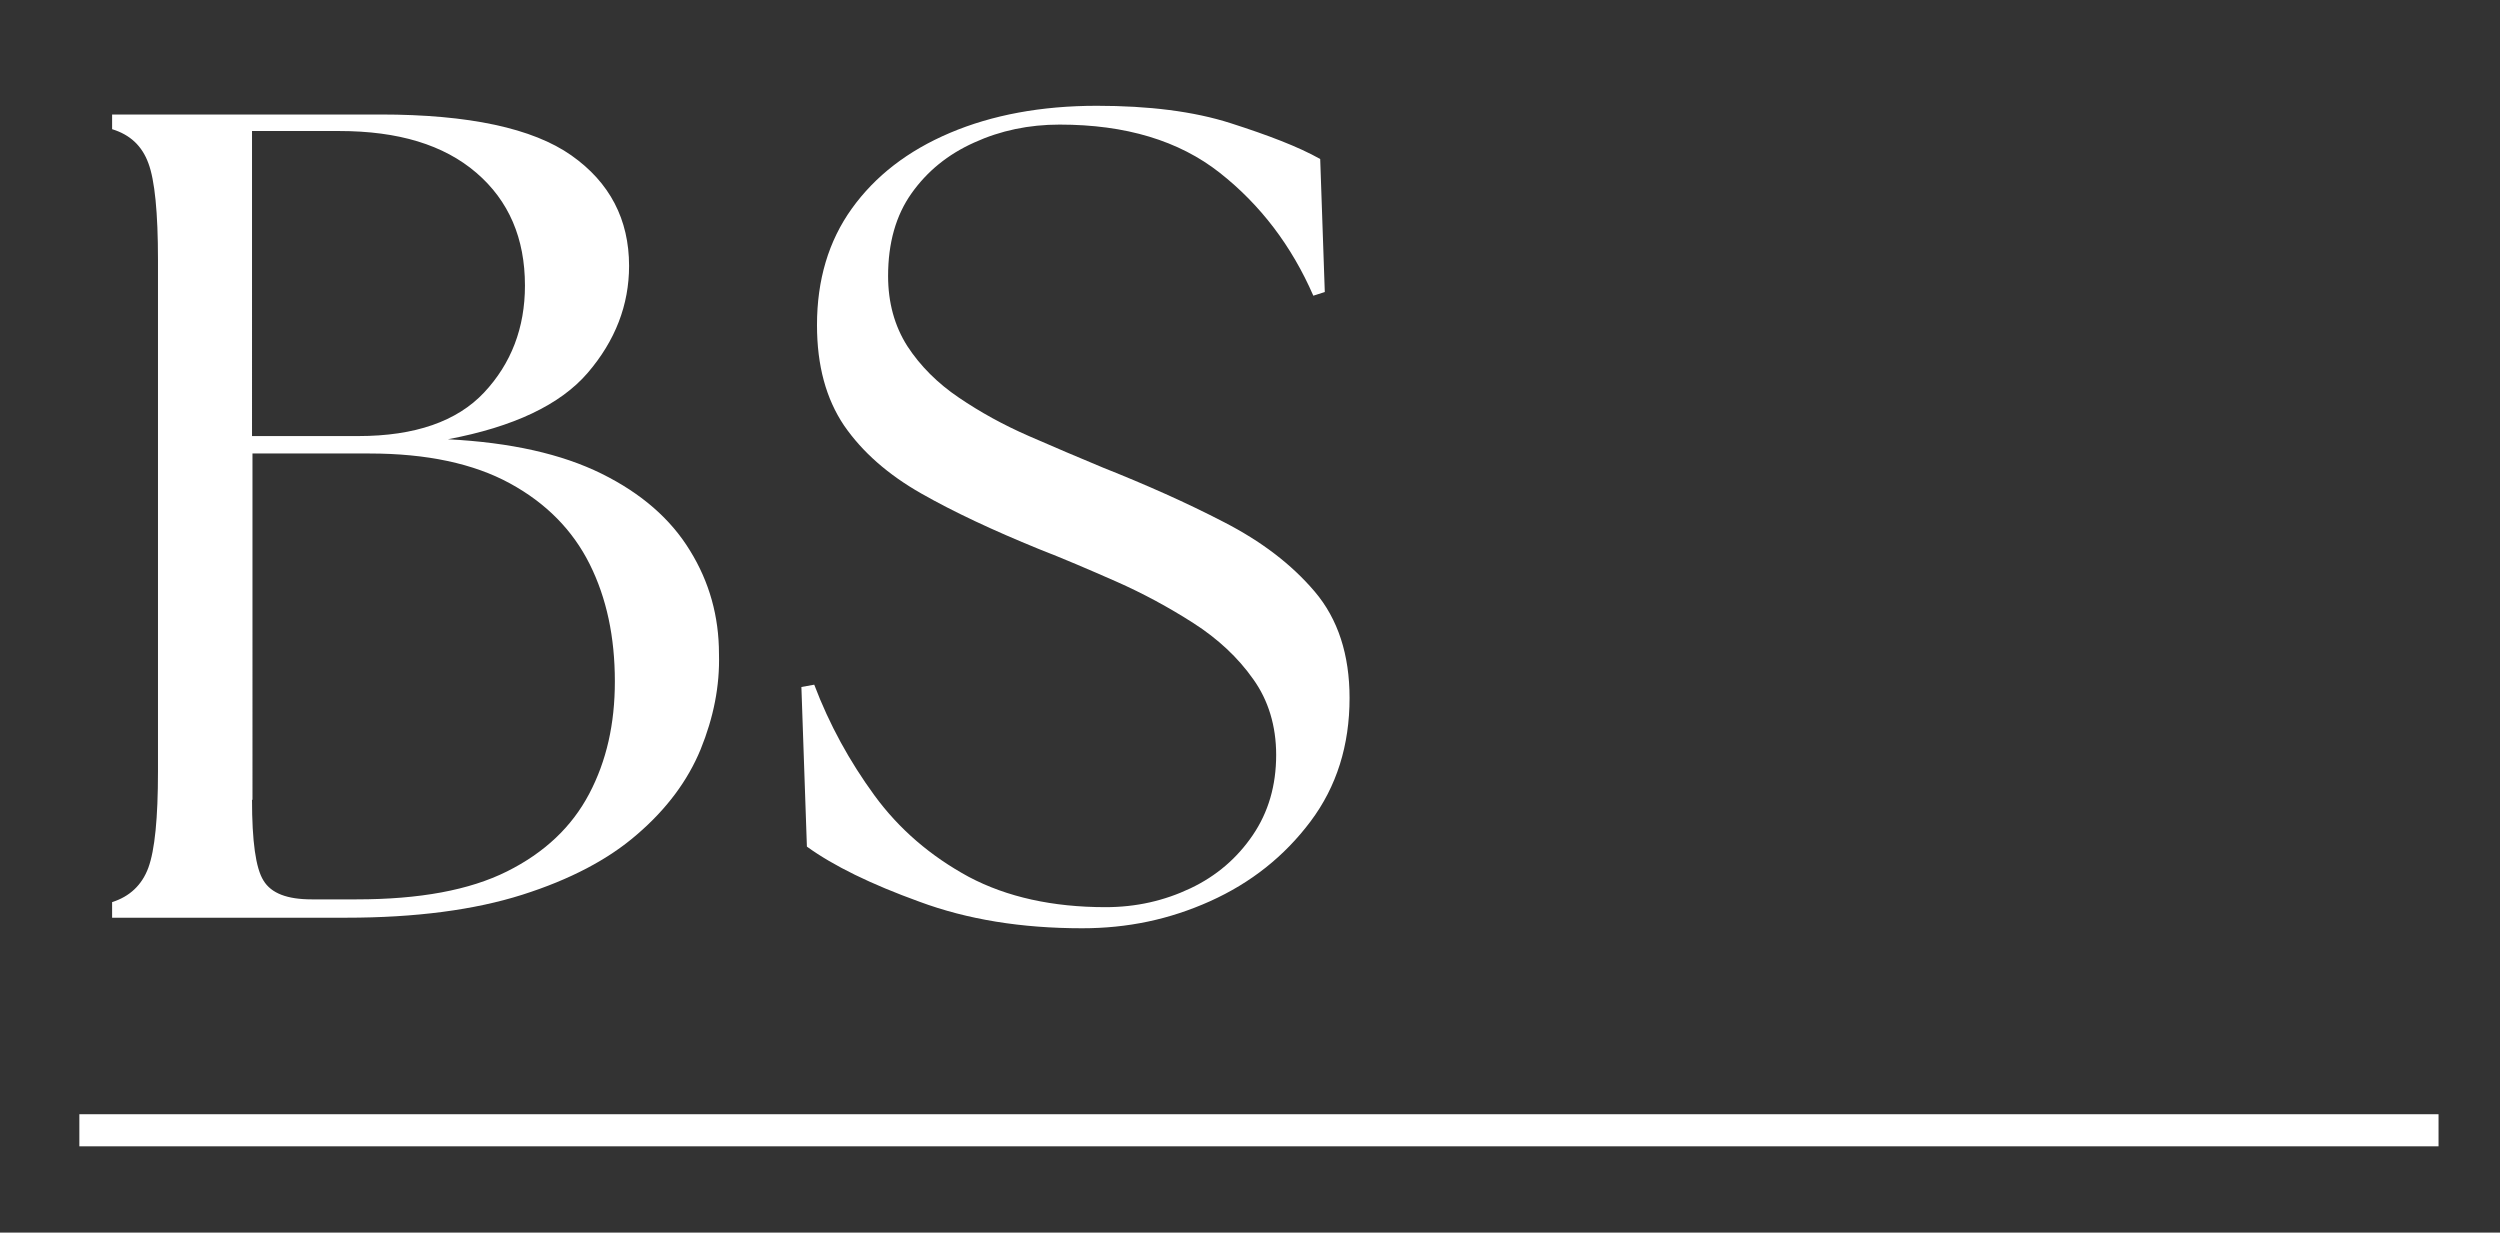
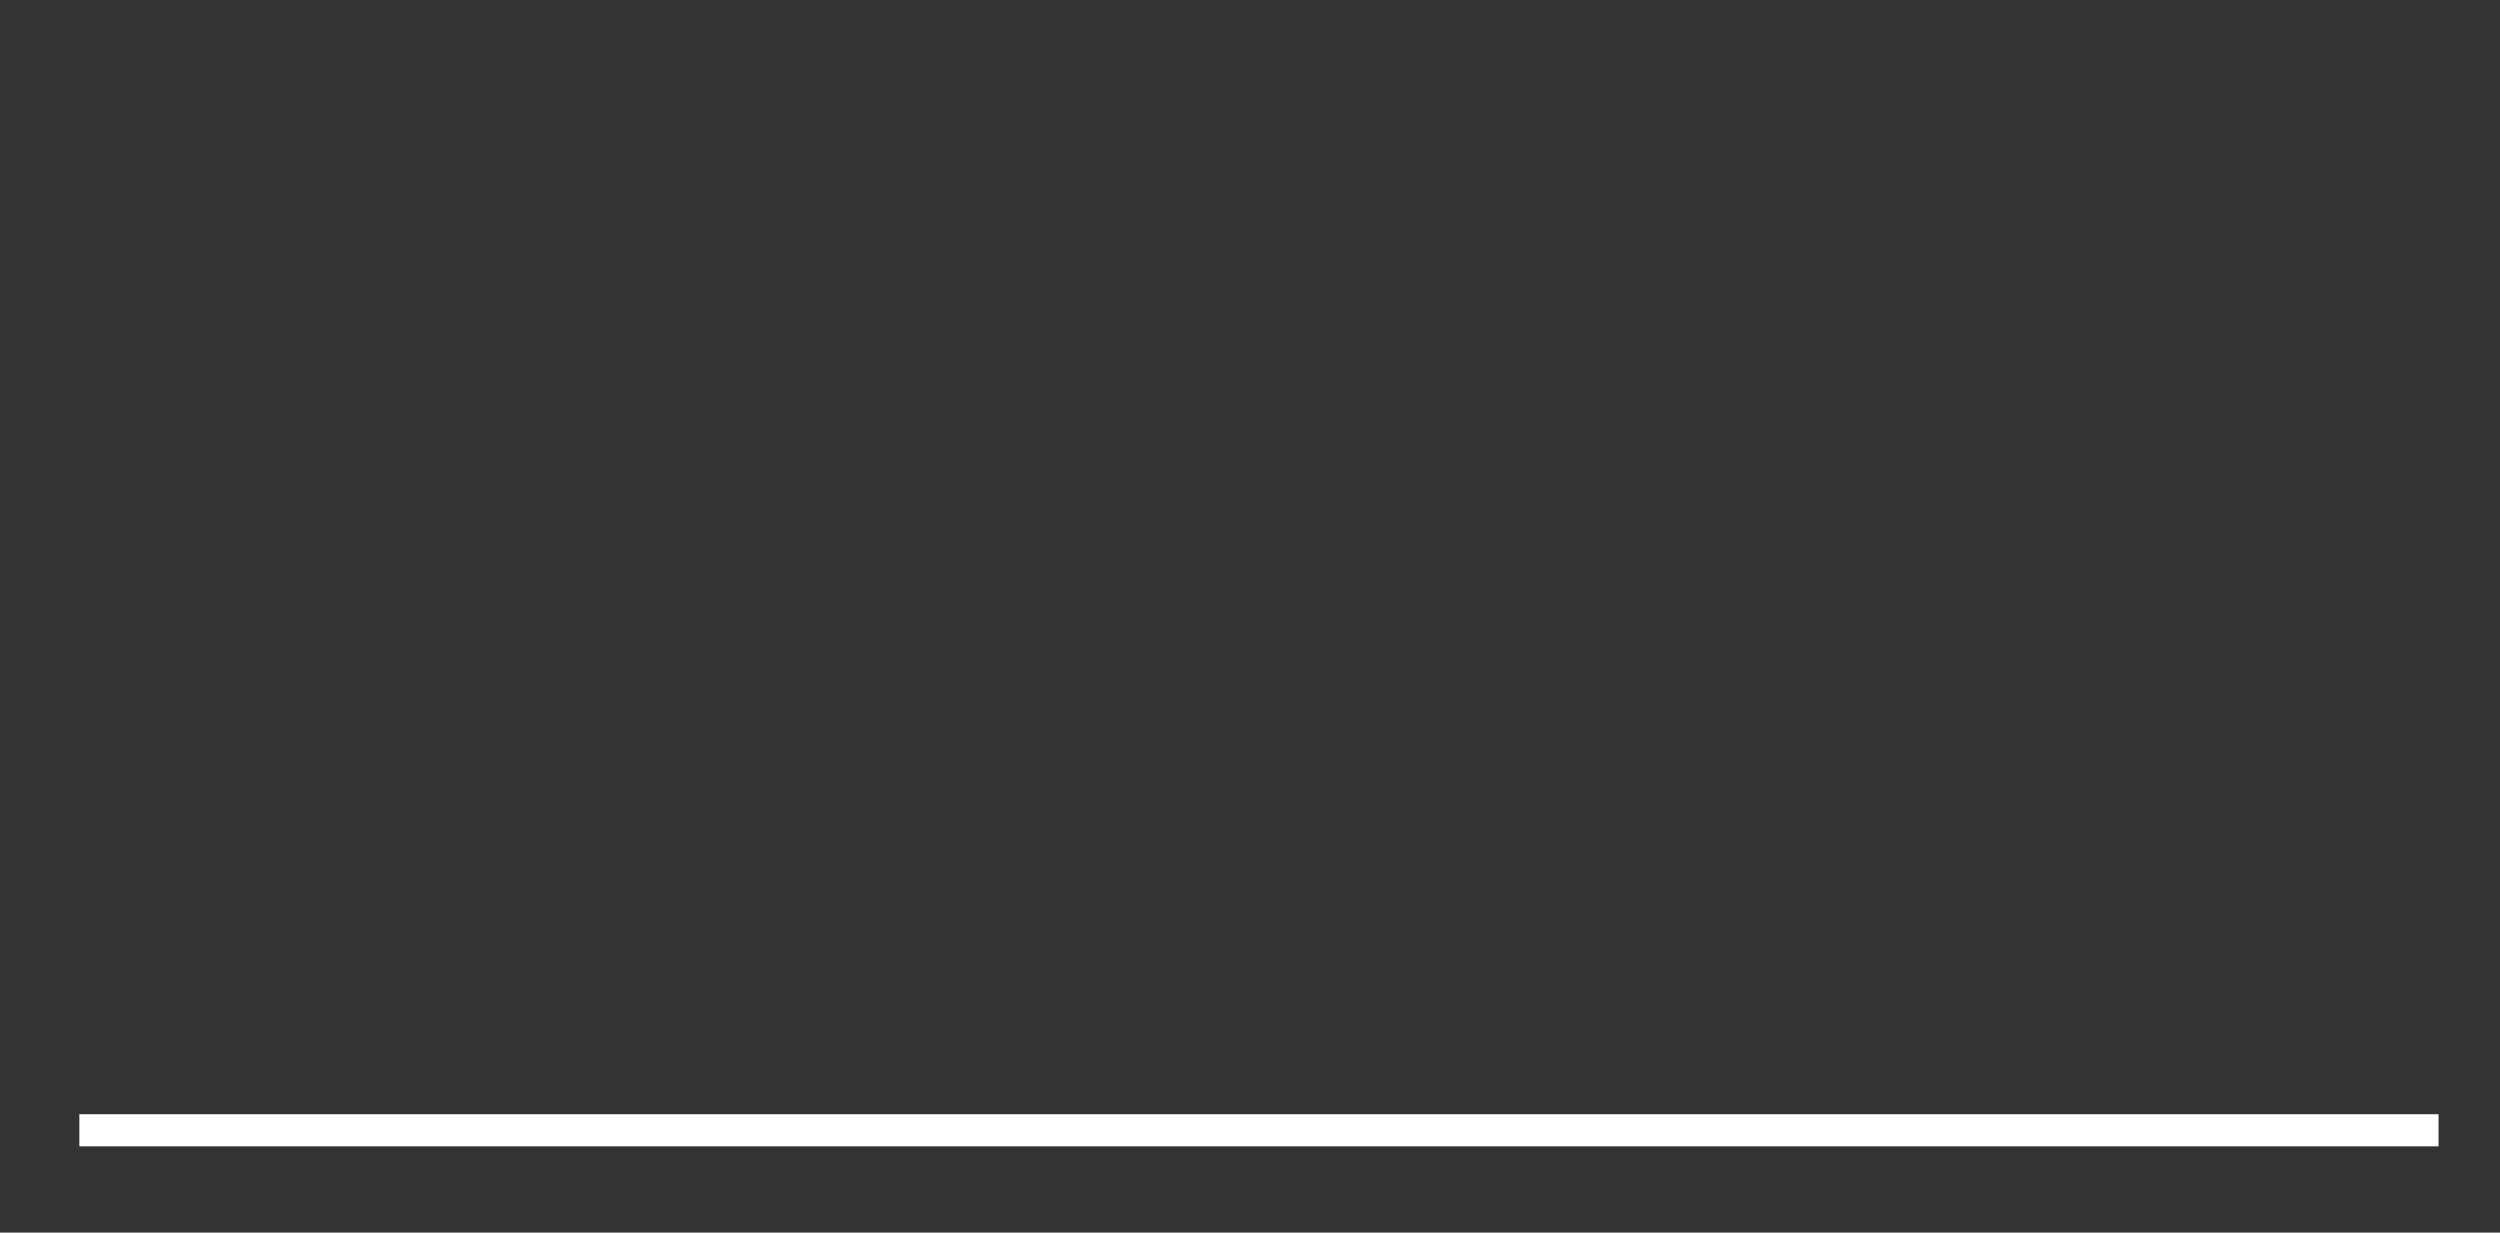
<svg xmlns="http://www.w3.org/2000/svg" xmlns:xlink="http://www.w3.org/1999/xlink" version="1.0" id="Capa_1" x="0px" y="0px" viewBox="0 0 545 268.7" style="enable-background:new 0 0 545 268.7;" xml:space="preserve">
  <rect x="0" y="0" width="545" height="268.7" fill="#333333" stroke="none" />
  <style type="text/css">
	.st0{clip-path:url(#SVGID_00000074407741246515418230000006177918763564395395_);}
	.st1{fill:#FFFFFF;}
	.st2{fill:none;stroke:#FFFFFF;stroke-width:6.997;stroke-miterlimit:3.998;}
</style>
  <g transform="matrix(1, 0, 0, 1, 216, 408)">
    <g>
      <defs>
        <rect id="SVGID_1_" x="-206" y="-408" width="294.7" height="260" />
      </defs>
      <clipPath id="SVGID_00000137104288267751227970000014931641553770456724_">
        <use xlink:href="#SVGID_1_" style="overflow:visible;" />
      </clipPath>
      <g style="clip-path:url(#SVGID_00000137104288267751227970000014931641553770456724_);">
        <g>
          <g transform="translate(1.24, 149.862)">
            <g>
-               <path class="st1" d="M-192.8-358v-3.2c3.8-1.2,6.5-3.7,7.9-7.5c1.4-3.8,2.1-10.8,2.1-21v-111.5c0-10.3-0.7-17.4-2.1-21.1        c-1.4-3.8-4-6.2-7.9-7.4v-3.2h58.5c19.3,0,33.2,3,41.6,8.9c8.4,5.9,12.6,14,12.6,24.1c0,8.5-3,16.3-9,23.3        c-6,7-16.2,11.8-30.5,14.5c13.7,0.7,24.8,3.2,33.5,7.5c8.7,4.3,15.1,9.9,19.3,16.8c4.2,6.8,6.3,14.3,6.3,22.5        c0.2,7-1.2,13.9-4,20.8c-2.8,6.8-7.4,13-13.8,18.5c-6.3,5.5-14.7,9.9-25.1,13.2s-23.2,5-38.4,5H-192.8z M-162.3-383.5        c0,9,0.8,14.9,2.5,17.6c1.7,2.8,5.2,4.1,10.5,4.1h9.8c13.7,0,24.6-2,32.8-6.1s14.1-9.7,17.9-16.9s5.6-15.3,5.6-24.5        c0-9.7-1.8-18.2-5.5-25.6c-3.7-7.4-9.5-13.3-17.4-17.6c-7.9-4.3-18.1-6.5-30.6-6.5h-25.5V-383.5z M-162.3-462.8h23.2        c12.3,0,21.5-3.2,27.4-9.5c5.9-6.3,8.9-14.1,8.9-23.3c0-10.3-3.5-18.5-10.6-24.6c-7.1-6.1-17-9.1-29.9-9.1h-19V-462.8z" />
-             </g>
+               </g>
          </g>
        </g>
        <g>
          <g transform="translate(116.004, 149.862)">
            <g>
-               <path class="st1" d="M-96.1-355.5c-13.2,0-25-1.9-35.5-5.8c-10.5-3.8-18.7-7.8-24.5-12l-1.2-34.8l2.8-0.5        c3.3,8.7,7.7,16.7,13.1,24.1c5.4,7.4,12.3,13.3,20.6,17.8c8.3,4.4,18.3,6.6,29.8,6.6c6.7,0,12.8-1.4,18.5-4.1        s10.2-6.6,13.6-11.6c3.4-5,5.1-10.8,5.1-17.5c0-6.3-1.7-11.9-5-16.5c-3.3-4.7-7.7-8.8-13-12.2s-11-6.5-16.9-9.1        c-5.9-2.6-11.5-5-16.9-7.1c-9.8-4-18.4-8-25.6-12.1c-7.2-4.1-12.8-9-16.8-14.8c-3.9-5.8-5.9-13-5.9-21.9        c0-9.8,2.5-18.3,7.6-25.4c5.1-7.1,12.2-12.6,21.4-16.5c9.2-3.9,19.9-5.9,32-5.9c11.3,0,21.1,1.2,29.2,3.8s14.7,5.1,19.5,7.8        l1,29l-2.5,0.8c-4.7-10.8-11.5-19.8-20.4-26.8s-20.5-10.5-34.9-10.5c-6.7,0-12.9,1.3-18.6,3.9c-5.8,2.6-10.3,6.3-13.7,11.1        c-3.4,4.8-5.1,10.8-5.1,18c0,5.8,1.4,10.9,4.2,15.3c2.8,4.3,6.6,8.1,11.2,11.2c4.7,3.2,9.8,6,15.3,8.4        c5.5,2.4,10.9,4.7,16.2,6.9c9.3,3.7,18.1,7.6,26.2,11.8c8.2,4.2,14.8,9.2,19.9,15.2c5.1,6,7.6,13.8,7.6,23.2        c0,10.3-2.8,19.3-8.5,26.9c-5.7,7.6-13,13.4-21.9,17.4S-86.2-355.5-96.1-355.5z" />
-             </g>
+               </g>
          </g>
        </g>
        <g>
          <g transform="translate(219.342, 149.862)">
				</g>
        </g>
      </g>
    </g>
  </g>
  <path class="st2" d="M17.3,246.4h514.3" />
</svg>